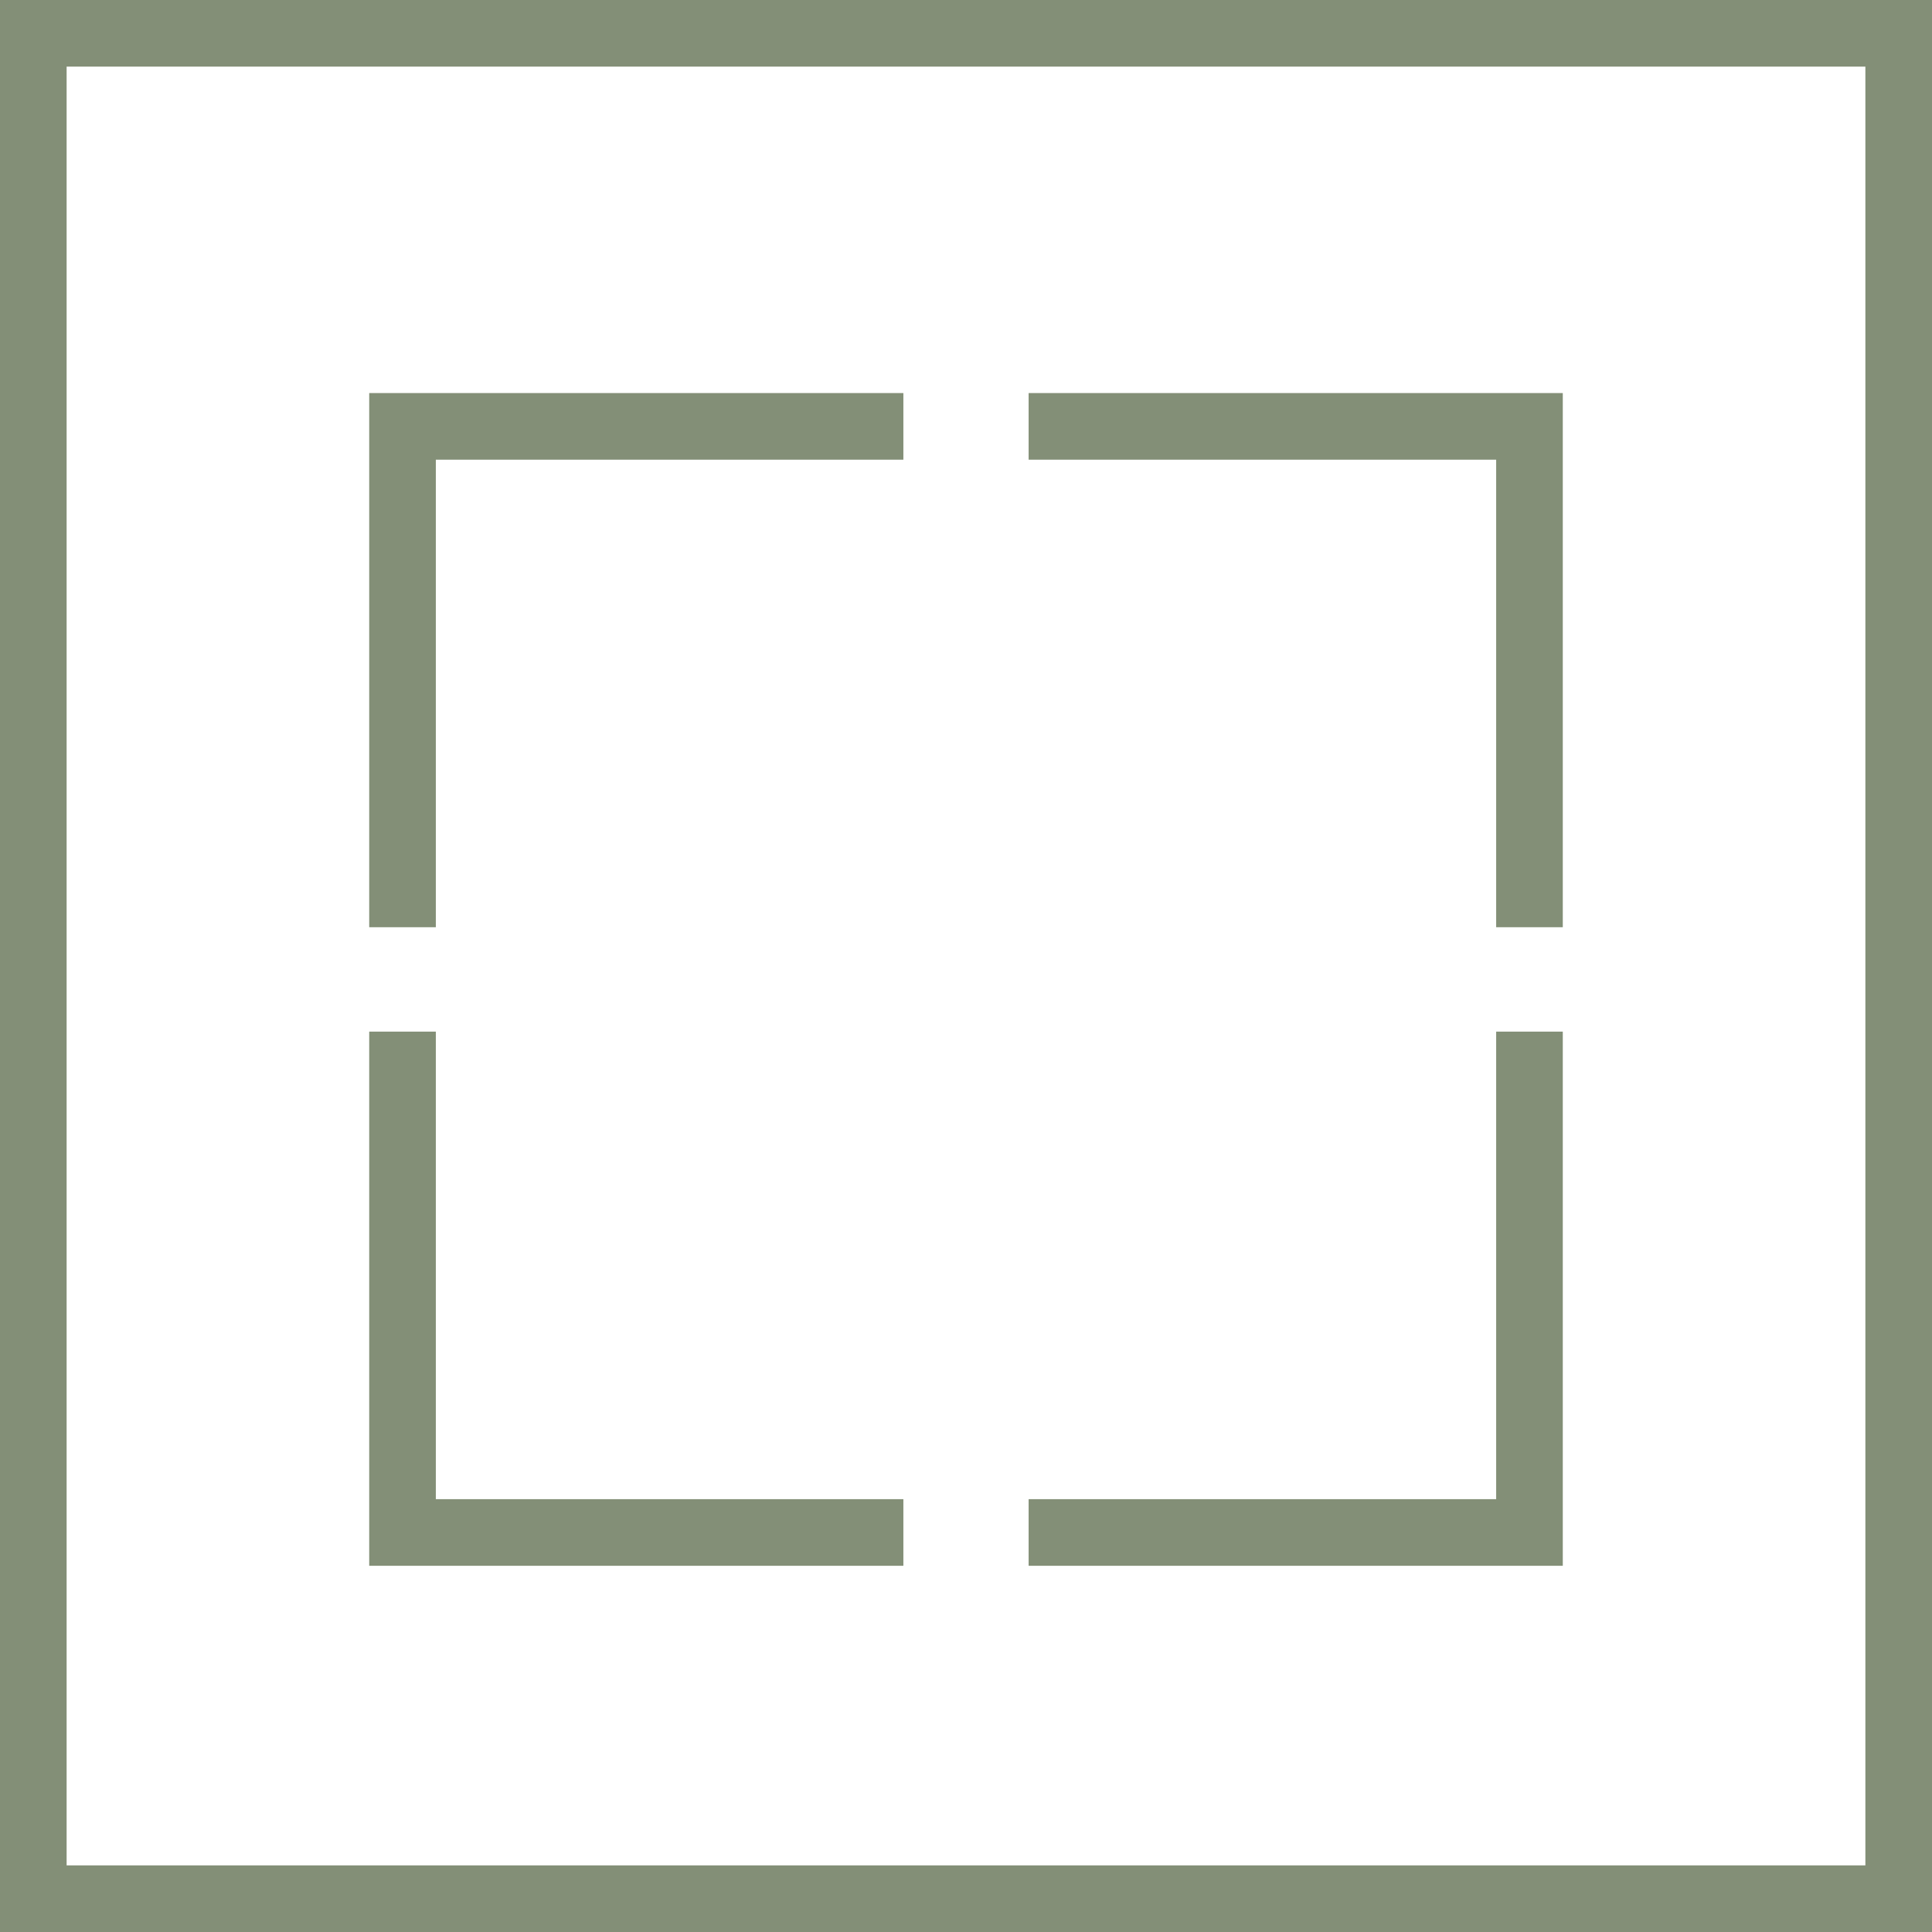
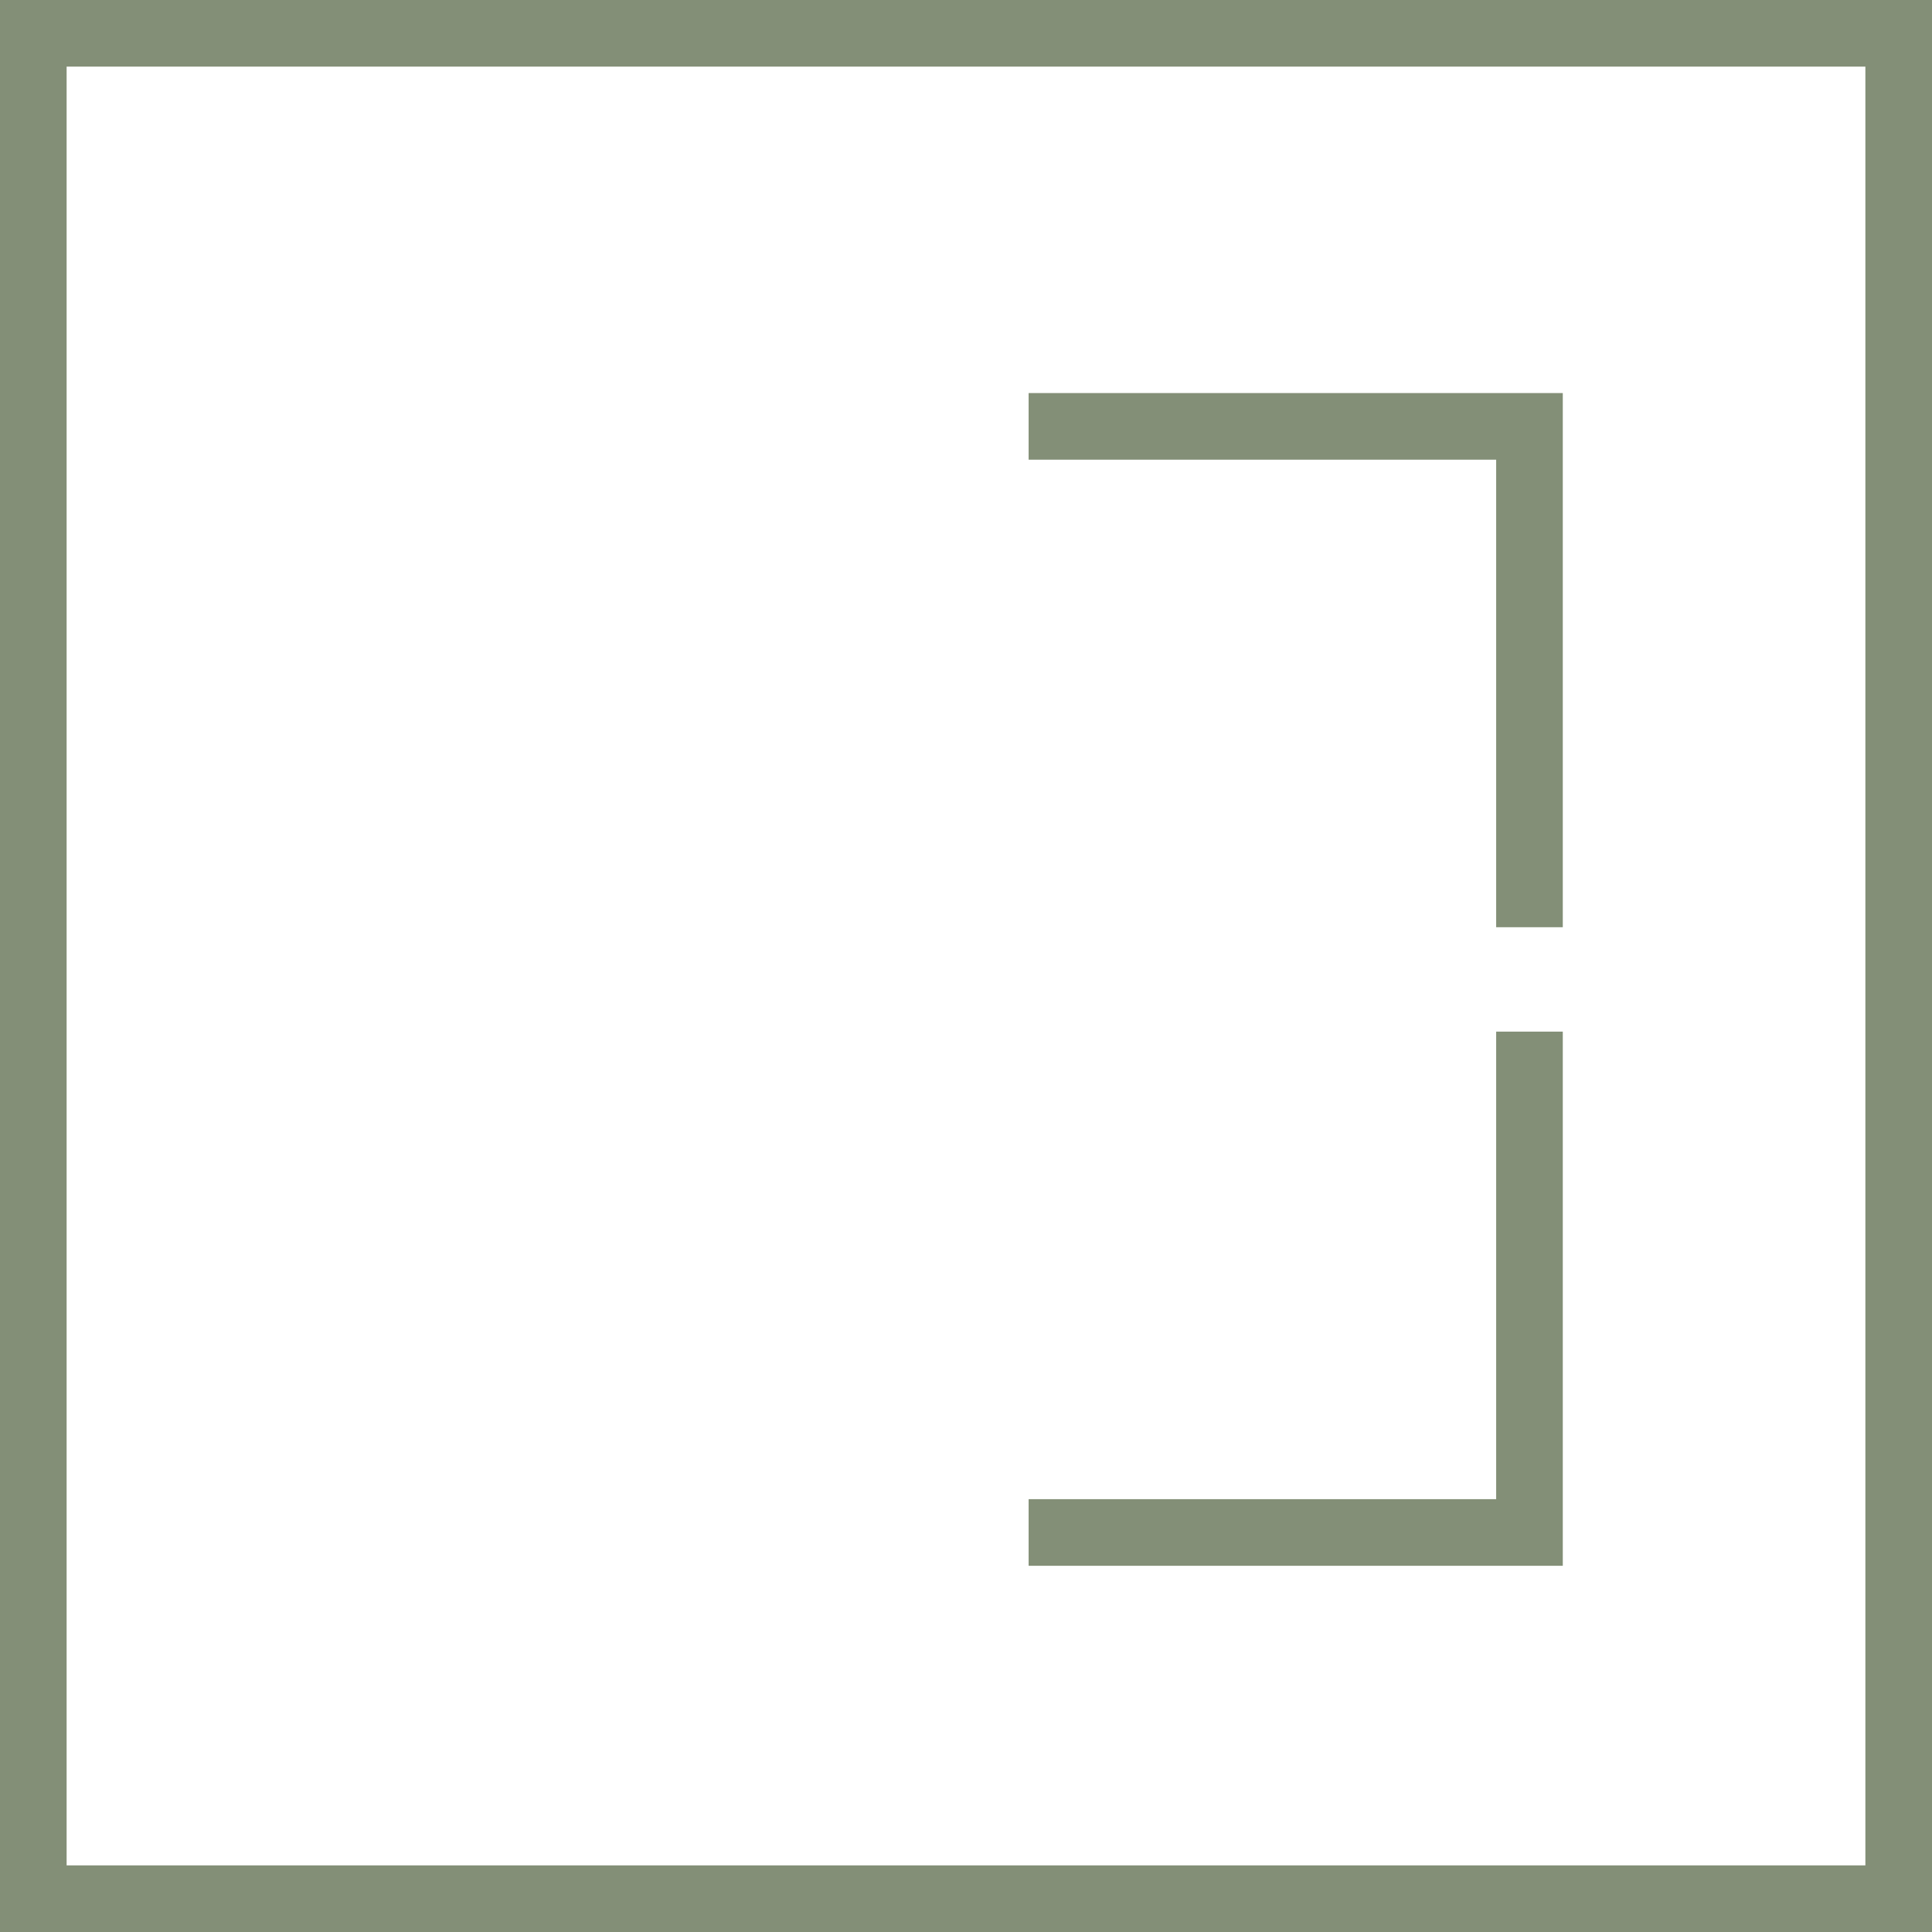
<svg xmlns="http://www.w3.org/2000/svg" width="29" height="29" viewBox="0 0 29 29" fill="none">
  <rect x="0.5" y="0.5" width="28" height="28" stroke="#838F77" />
-   <path d="M13.56 6.4H6.042V13.918" stroke="#838F77" />
-   <path d="M6.042 15.485V23.003H13.56" stroke="#838F77" />
  <path d="M15.44 6.4H22.958V13.918" stroke="#838F77" />
  <path d="M22.958 15.485V23.003H15.44" stroke="#838F77" />
</svg>